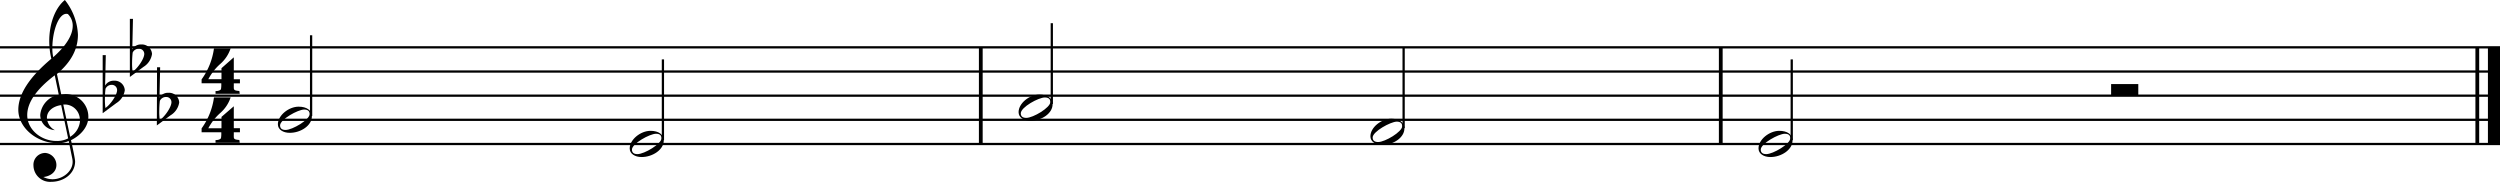
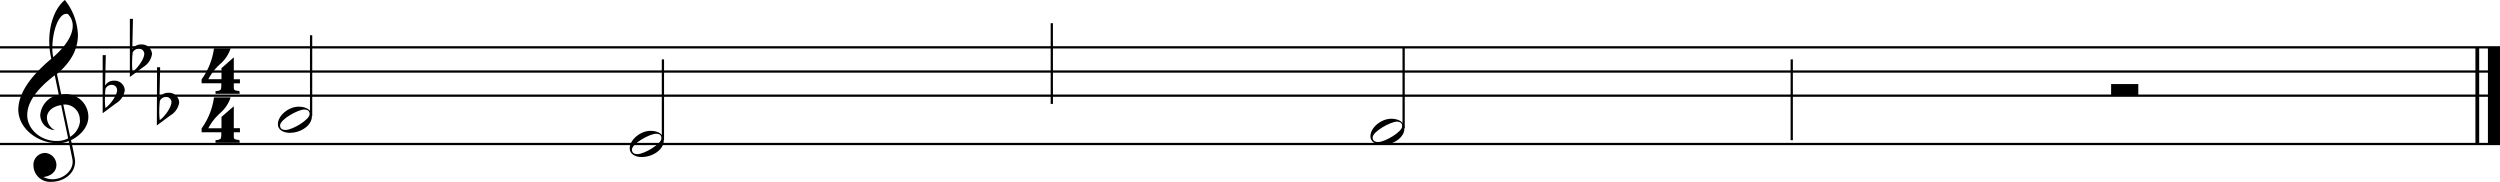
<svg xmlns="http://www.w3.org/2000/svg" id="Layer_1" data-name="Layer 1" viewBox="0 0 513.26 37.31">
-   <line x1="201.36" y1="9.72" x2="201.36" y2="29.56" style="fill:none;stroke:#000;stroke-linejoin:bevel;stroke-width:0.775px" />
-   <line x1="353.28" y1="9.72" x2="353.28" y2="29.56" style="fill:none;stroke:#000;stroke-linejoin:bevel;stroke-width:0.775px" />
  <line x1="508.6" y1="9.72" x2="508.6" y2="29.56" style="fill:none;stroke:#000;stroke-linejoin:bevel;stroke-width:0.775px" />
  <line x1="512.02" y1="9.72" x2="512.02" y2="29.56" style="fill:none;stroke:#000;stroke-linejoin:bevel;stroke-width:2.48px" />
  <path d="M48,17.11v.52A3.53,3.53,0,0,0,48,18c0,.5.18.6,1.14.68l.08.58H44.25l0-.56c.62,0,1-.18,1.12-.4a5.94,5.94,0,0,0,.06-1.2H41.39v-.8a14.09,14.09,0,0,0,2.54-6.38h3.42a7.23,7.23,0,0,1-2.12,3.2,11.11,11.11,0,0,0-2.46,3.14h2.7V14L48,11.77v4.5h1.26v.84Z" />
  <path d="M48,27.16v.52a3.53,3.53,0,0,0,0,.38c0,.5.18.6,1.14.68l.08.58H44.25l0-.56c.62,0,1-.18,1.12-.4a5.94,5.94,0,0,0,.06-1.2H41.39v-.8A14.1,14.1,0,0,0,43.93,20h3.42a7.27,7.27,0,0,1-2.12,3.19,11.11,11.11,0,0,0-2.46,3.14h2.7V24L48,21.82v4.5h1.26v.84Z" />
  <line y1="29.56" x2="513.26" y2="29.56" style="fill:none;stroke:#000;stroke-linejoin:bevel;stroke-width:0.465px" />
-   <line y1="24.6" x2="513.26" y2="24.6" style="fill:none;stroke:#000;stroke-linejoin:bevel;stroke-width:0.465px" />
  <line y1="19.64" x2="513.26" y2="19.64" style="fill:none;stroke:#000;stroke-linejoin:bevel;stroke-width:0.465px" />
  <line y1="14.68" x2="513.26" y2="14.68" style="fill:none;stroke:#000;stroke-linejoin:bevel;stroke-width:0.465px" />
  <line y1="9.72" x2="513.26" y2="9.72" style="fill:none;stroke:#000;stroke-linejoin:bevel;stroke-width:0.465px" />
  <path d="M11.83,29.4c-4.2,0-8.07-3.12-8.07-6.87q0-4.79,6.78-10.47a15.79,15.79,0,0,1-.43-3.61c0-3.51,1.17-6.8,3.21-8.45A12.29,12.29,0,0,1,16,7.12c0,2.92-1.35,5.58-4.31,8.07l.88,4.19.79-.06A4.66,4.66,0,0,1,18.14,24c0,1.93-1.45,3.75-3.57,4.78,0-.14.85,3.79.85,4.35,0,2.48-2.26,4.2-4.92,4.2A3.41,3.41,0,0,1,6.87,34,2.42,2.42,0,0,1,9.31,31.4a2.48,2.48,0,0,1,2.27,2.48c0,1.37-1.15,2.3-2.68,2.46a4.14,4.14,0,0,0,1.88.46c2.14,0,4.13-1.63,4.13-3.57a3.42,3.42,0,0,0-.06-.62l-.75-3.67A4.84,4.84,0,0,1,11.83,29.4Zm-2.2-5.22a3,3,0,0,0,1.63,2.54,3.17,3.17,0,0,1-3-3.11,4.62,4.62,0,0,1,3.81-4.15l-.83-4C7.55,18.27,5.59,21,5.59,23.63c0,2.91,2.77,5.31,6,5.31a5,5,0,0,0,2.4-.53l-1.43-6.83C10.9,21.8,9.63,22.81,9.63,24.18Zm4-21.34c-1.65,0-2.88,3.67-2.88,7a8.07,8.07,0,0,0,.18,1.9c2.68-2.38,4-4.54,4-6.46a3.32,3.32,0,0,0-1-2.4A1.79,1.79,0,0,0,13.68,2.84Zm2.76,21.88a3.12,3.12,0,0,0-2.9-3.26l-.5,0,1.41,6.63A4.24,4.24,0,0,0,16.44,24.72Z" />
  <path d="M21.08,11.32h.64l-.14,6.25a2,2,0,0,1,1.84-1,2.07,2.07,0,0,1,2.2,1.95,3.71,3.71,0,0,1-1.74,2.65l-2.8,2.07Zm.58,6.91a18.87,18.87,0,0,0-.12,1.94,13.34,13.34,0,0,0,.1,2c1-.66,2.4-2.64,2.4-3.67a1.07,1.07,0,0,0-1.11-1.08A1.38,1.38,0,0,0,21.66,18.23Z" />
  <path d="M26.66,3.88h.64l-.14,6.25a2,2,0,0,1,1.84-1,2.08,2.08,0,0,1,2.21,1.95,3.73,3.73,0,0,1-1.75,2.65l-2.8,2.07Zm.58,6.91a18.87,18.87,0,0,0-.12,1.94,13.34,13.34,0,0,0,.1,2c1-.66,2.4-2.64,2.4-3.67A1.07,1.07,0,0,0,28.51,10,1.38,1.38,0,0,0,27.24,10.79Z" />
  <path d="M32.24,13.81h.64l-.14,6.24a2,2,0,0,1,1.84-1,2.09,2.09,0,0,1,2.21,2A3.73,3.73,0,0,1,35,23.68l-2.8,2.07Zm.58,6.9a18.87,18.87,0,0,0-.12,1.94,13.34,13.34,0,0,0,.1,2c1-.66,2.4-2.64,2.4-3.67a1.06,1.06,0,0,0-1.11-1.07A1.37,1.37,0,0,0,32.82,20.71Z" />
  <line x1="63.87" y1="23.82" x2="63.87" y2="7.24" style="fill:none;stroke:#000;stroke-linejoin:bevel;stroke-width:0.465px" />
  <path d="M61.31,21.9c1.65,0,2.72.73,2.72,2,0,1.87-2.28,3.37-4.54,3.37-1.35,0-2.44-.65-2.44-1.76C57.05,23.68,59.29,21.9,61.31,21.9ZM57.5,25.75c0,.61.38.93,1.13.93,1.41,0,4.94-2.1,4.94-3.25,0-.62-.37-.94-1.13-.94C61.17,22.49,57.5,24.52,57.5,25.75Z" />
  <line x1="136.1" y1="28.78" x2="136.1" y2="12.2" style="fill:none;stroke:#000;stroke-linejoin:bevel;stroke-width:0.465px" />
  <path d="M133.55,26.86c1.64,0,2.72.73,2.72,2,0,1.87-2.29,3.38-4.55,3.38-1.35,0-2.44-.66-2.44-1.77C129.28,28.65,131.52,26.86,133.55,26.86Zm-3.81,3.85c0,.61.38.93,1.13.93,1.41,0,4.94-2.1,4.94-3.25,0-.62-.38-.93-1.13-.93C133.41,27.46,129.74,29.48,129.74,30.71Z" />
  <line x1="215.94" y1="21.34" x2="215.94" y2="4.76" style="fill:none;stroke:#000;stroke-linejoin:bevel;stroke-width:0.465px" />
-   <path d="M213.38,19.42c1.65,0,2.72.73,2.72,2,0,1.87-2.28,3.37-4.54,3.37-1.35,0-2.44-.65-2.44-1.76C209.12,21.2,211.36,19.42,213.38,19.42Zm-3.81,3.85c0,.61.38.93,1.13.93,1.41,0,4.94-2.1,4.94-3.25,0-.62-.37-.94-1.13-.94C213.24,20,209.57,22,209.57,23.27Z" />
  <line x1="288.17" y1="26.3" x2="288.17" y2="9.72" style="fill:none;stroke:#000;stroke-linejoin:bevel;stroke-width:0.465px" />
  <path d="M285.62,24.38c1.64,0,2.71.73,2.71,2,0,1.87-2.28,3.37-4.54,3.37-1.35,0-2.44-.65-2.44-1.76C281.35,26.16,283.59,24.38,285.62,24.38Zm-3.81,3.85c0,.61.38.93,1.13.93,1.41,0,4.94-2.1,4.94-3.25,0-.62-.38-.94-1.13-.94C285.48,25,281.81,27,281.81,28.23Z" />
  <line x1="367.85" y1="28.78" x2="367.85" y2="12.2" style="fill:none;stroke:#000;stroke-linejoin:bevel;stroke-width:0.465px" />
-   <path d="M365.29,26.86c1.65,0,2.72.73,2.72,2,0,1.87-2.28,3.38-4.54,3.38-1.35,0-2.44-.66-2.44-1.77C361,28.65,363.27,26.86,365.29,26.86Zm-3.8,3.85c0,.61.37.93,1.13.93,1.41,0,4.94-2.1,4.94-3.25,0-.62-.38-.93-1.13-.93C365.16,27.46,361.49,29.48,361.49,30.71Z" />
  <path d="M433.42,17.26H439v2.38h-5.58Z" />
</svg>